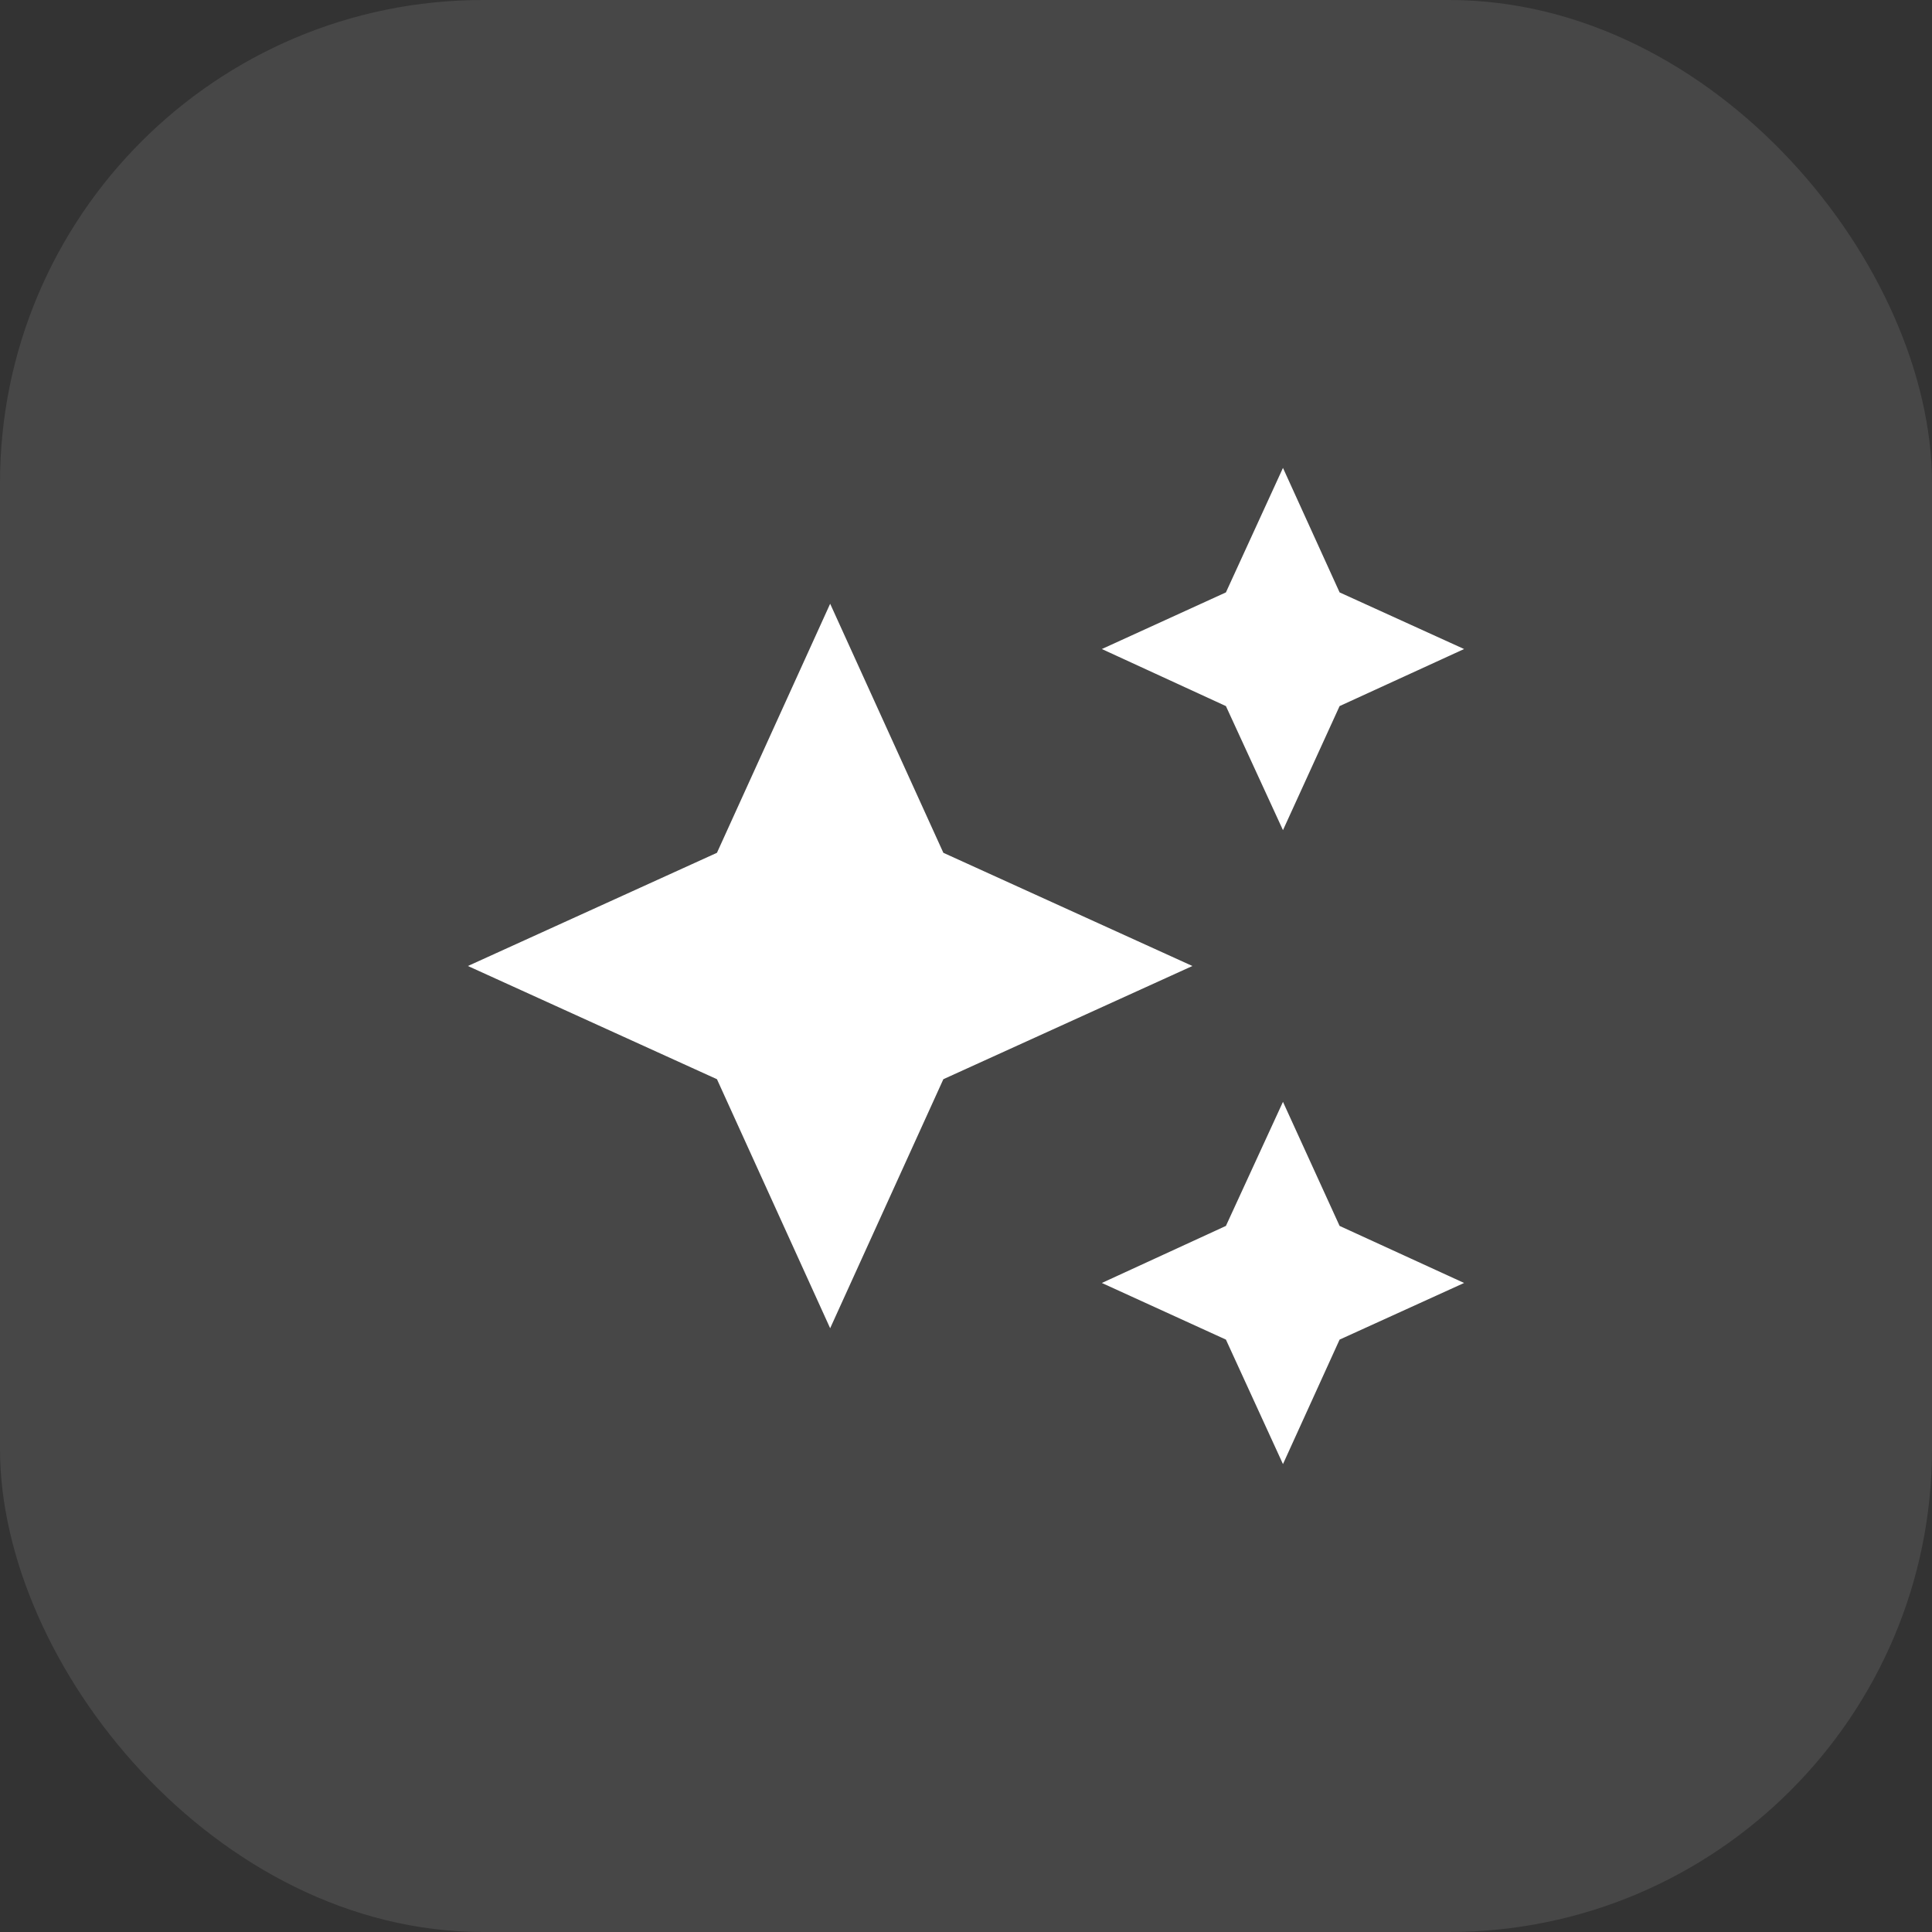
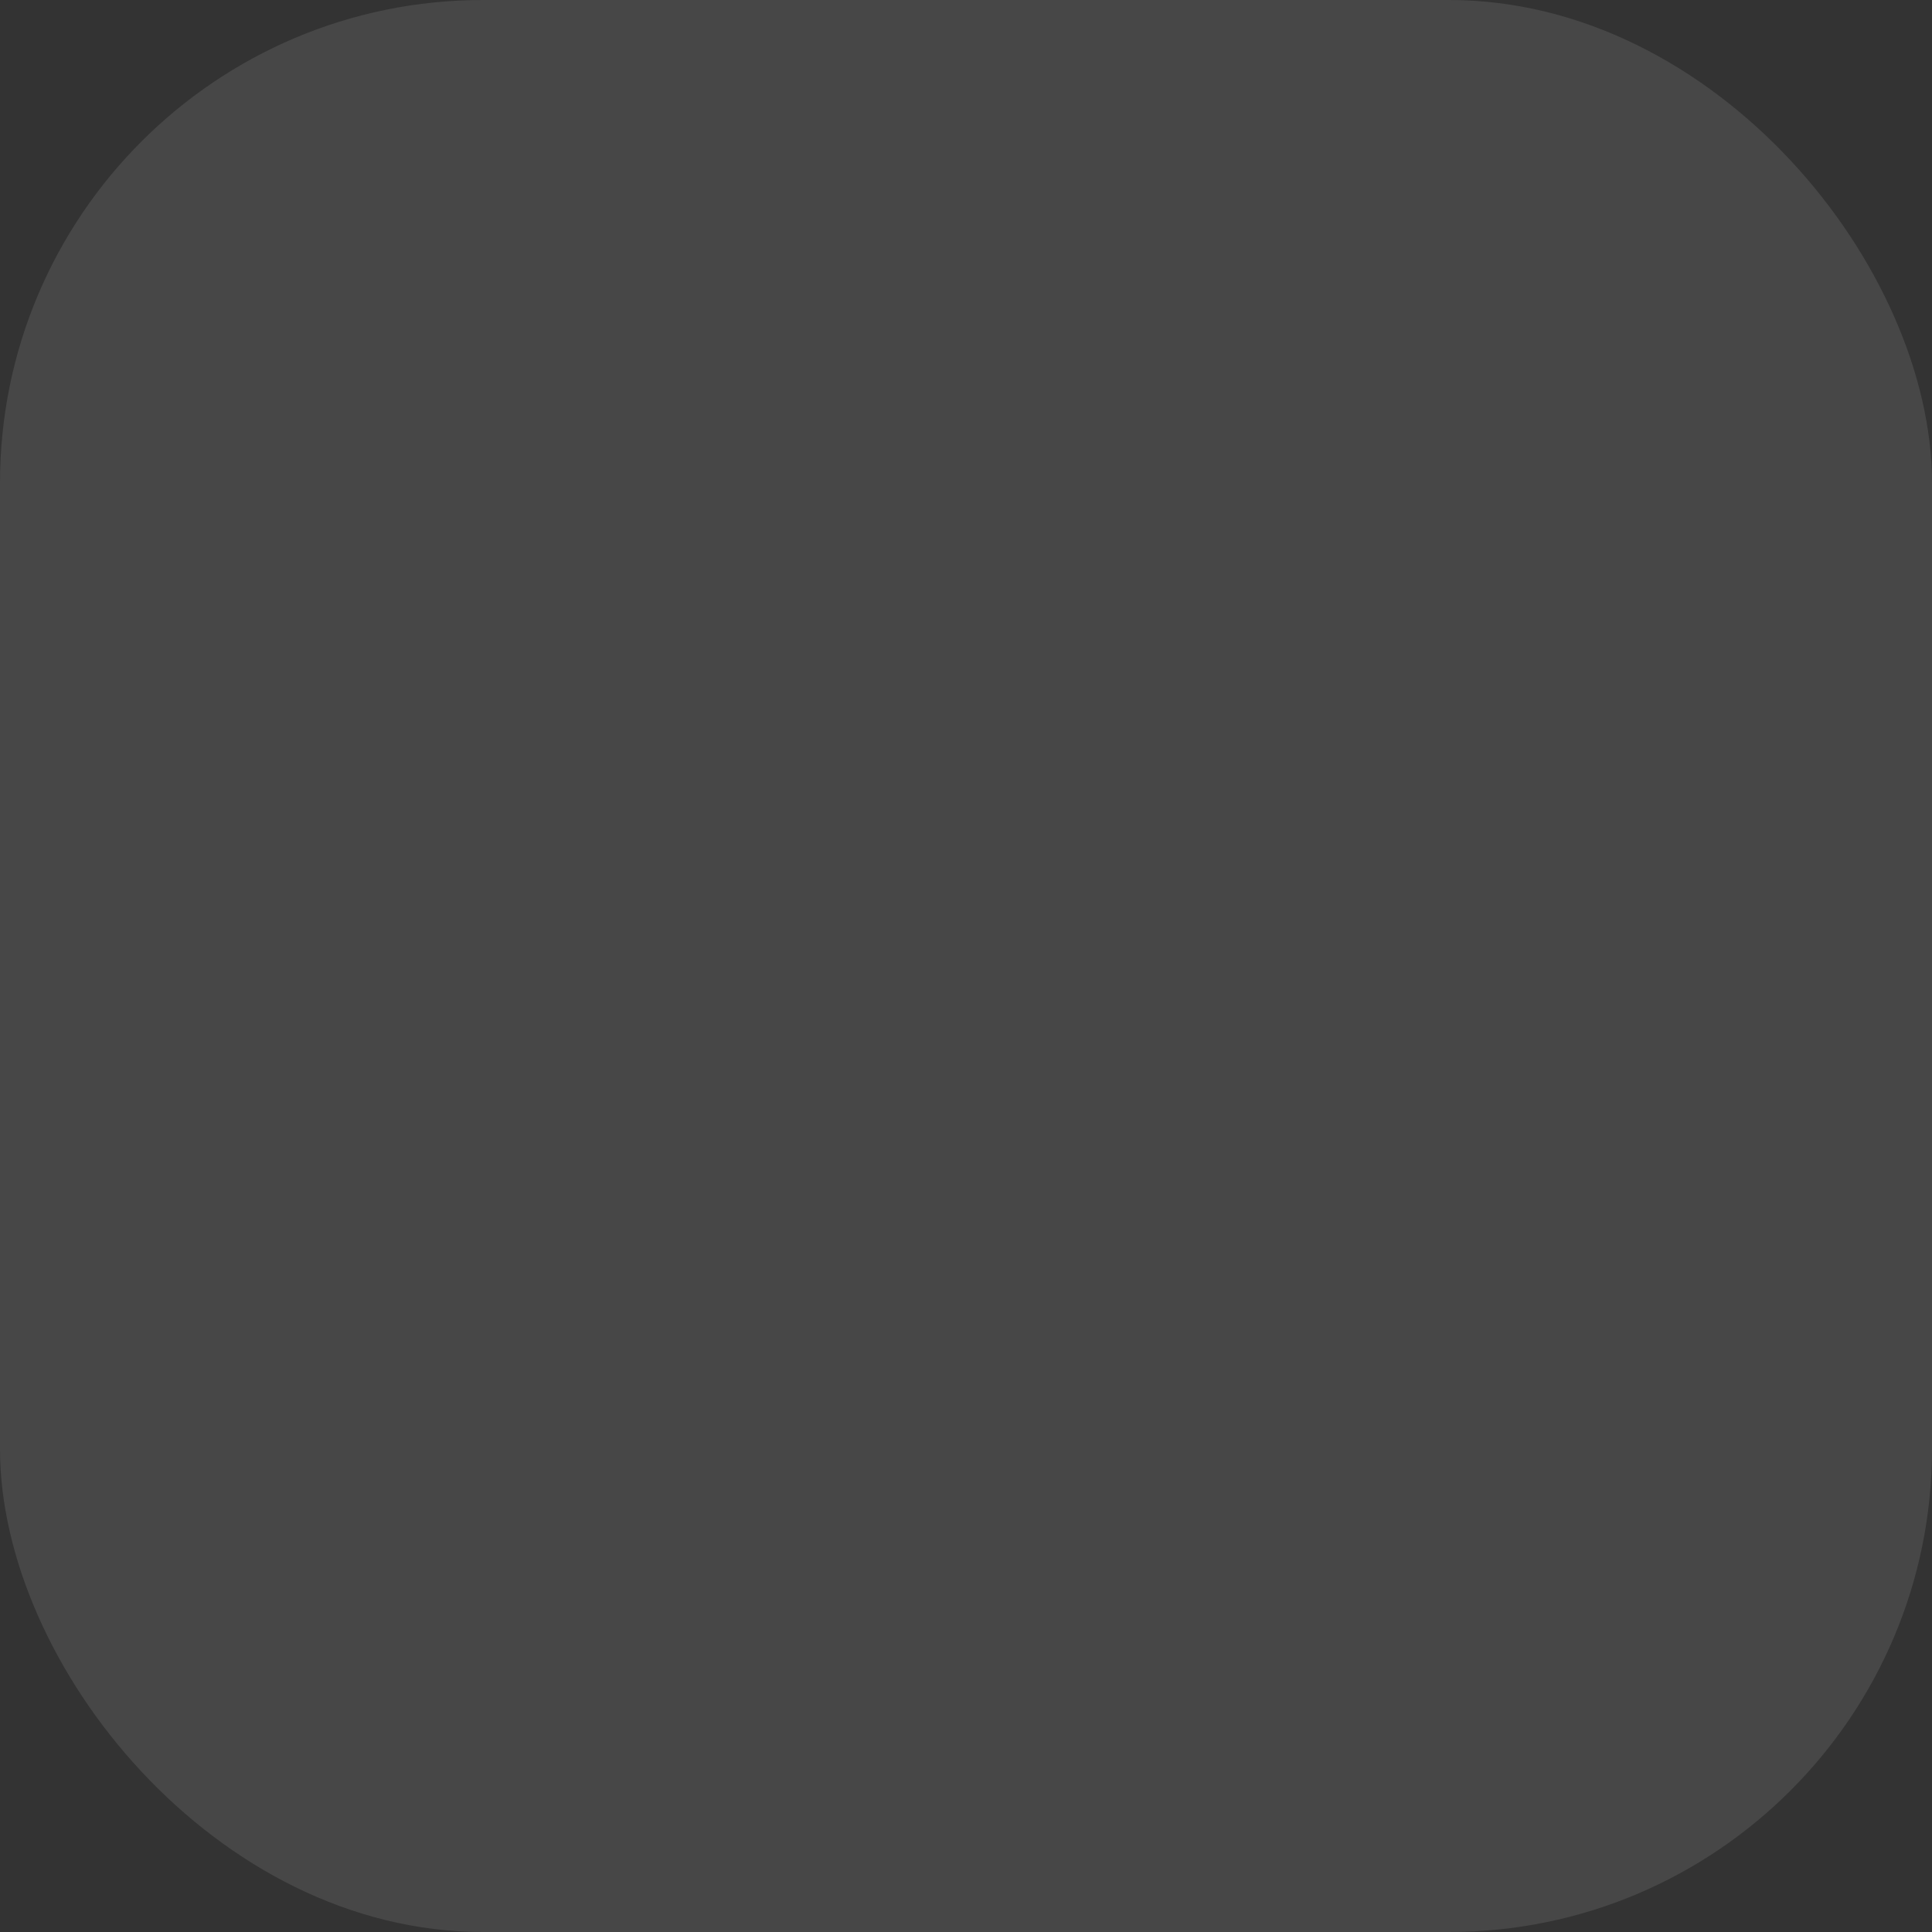
<svg xmlns="http://www.w3.org/2000/svg" width="32" height="32" viewBox="0 0 32 32" fill="none">
  <rect x="0" y="0" width="32" height="32" fill="#333333" stroke="none" />
  <rect width="32" height="32" rx="8" fill="white" fill-opacity="0.1" />
  <g clip-path="url(#clip0_907_124630)">
-     <path d="M21.25 7.75L20.305 9.812L18.25 10.75L20.305 11.695L21.25 13.75L22.188 11.695L24.25 10.75L22.188 9.812M13.75 10L11.875 14.125L7.75 16L11.875 17.875L13.75 22L15.625 17.875L19.75 16L15.625 14.125M21.25 18.25L20.305 20.305L18.25 21.25L20.305 22.188L21.25 24.25L22.188 22.188L24.25 21.25L22.188 20.305" fill="white" />
-   </g>
+     </g>
  <defs>
    <clipPath id="clip0_907_124630">
      <rect width="18" height="18" fill="white" transform="translate(7 7)" />
    </clipPath>
  </defs>
</svg>